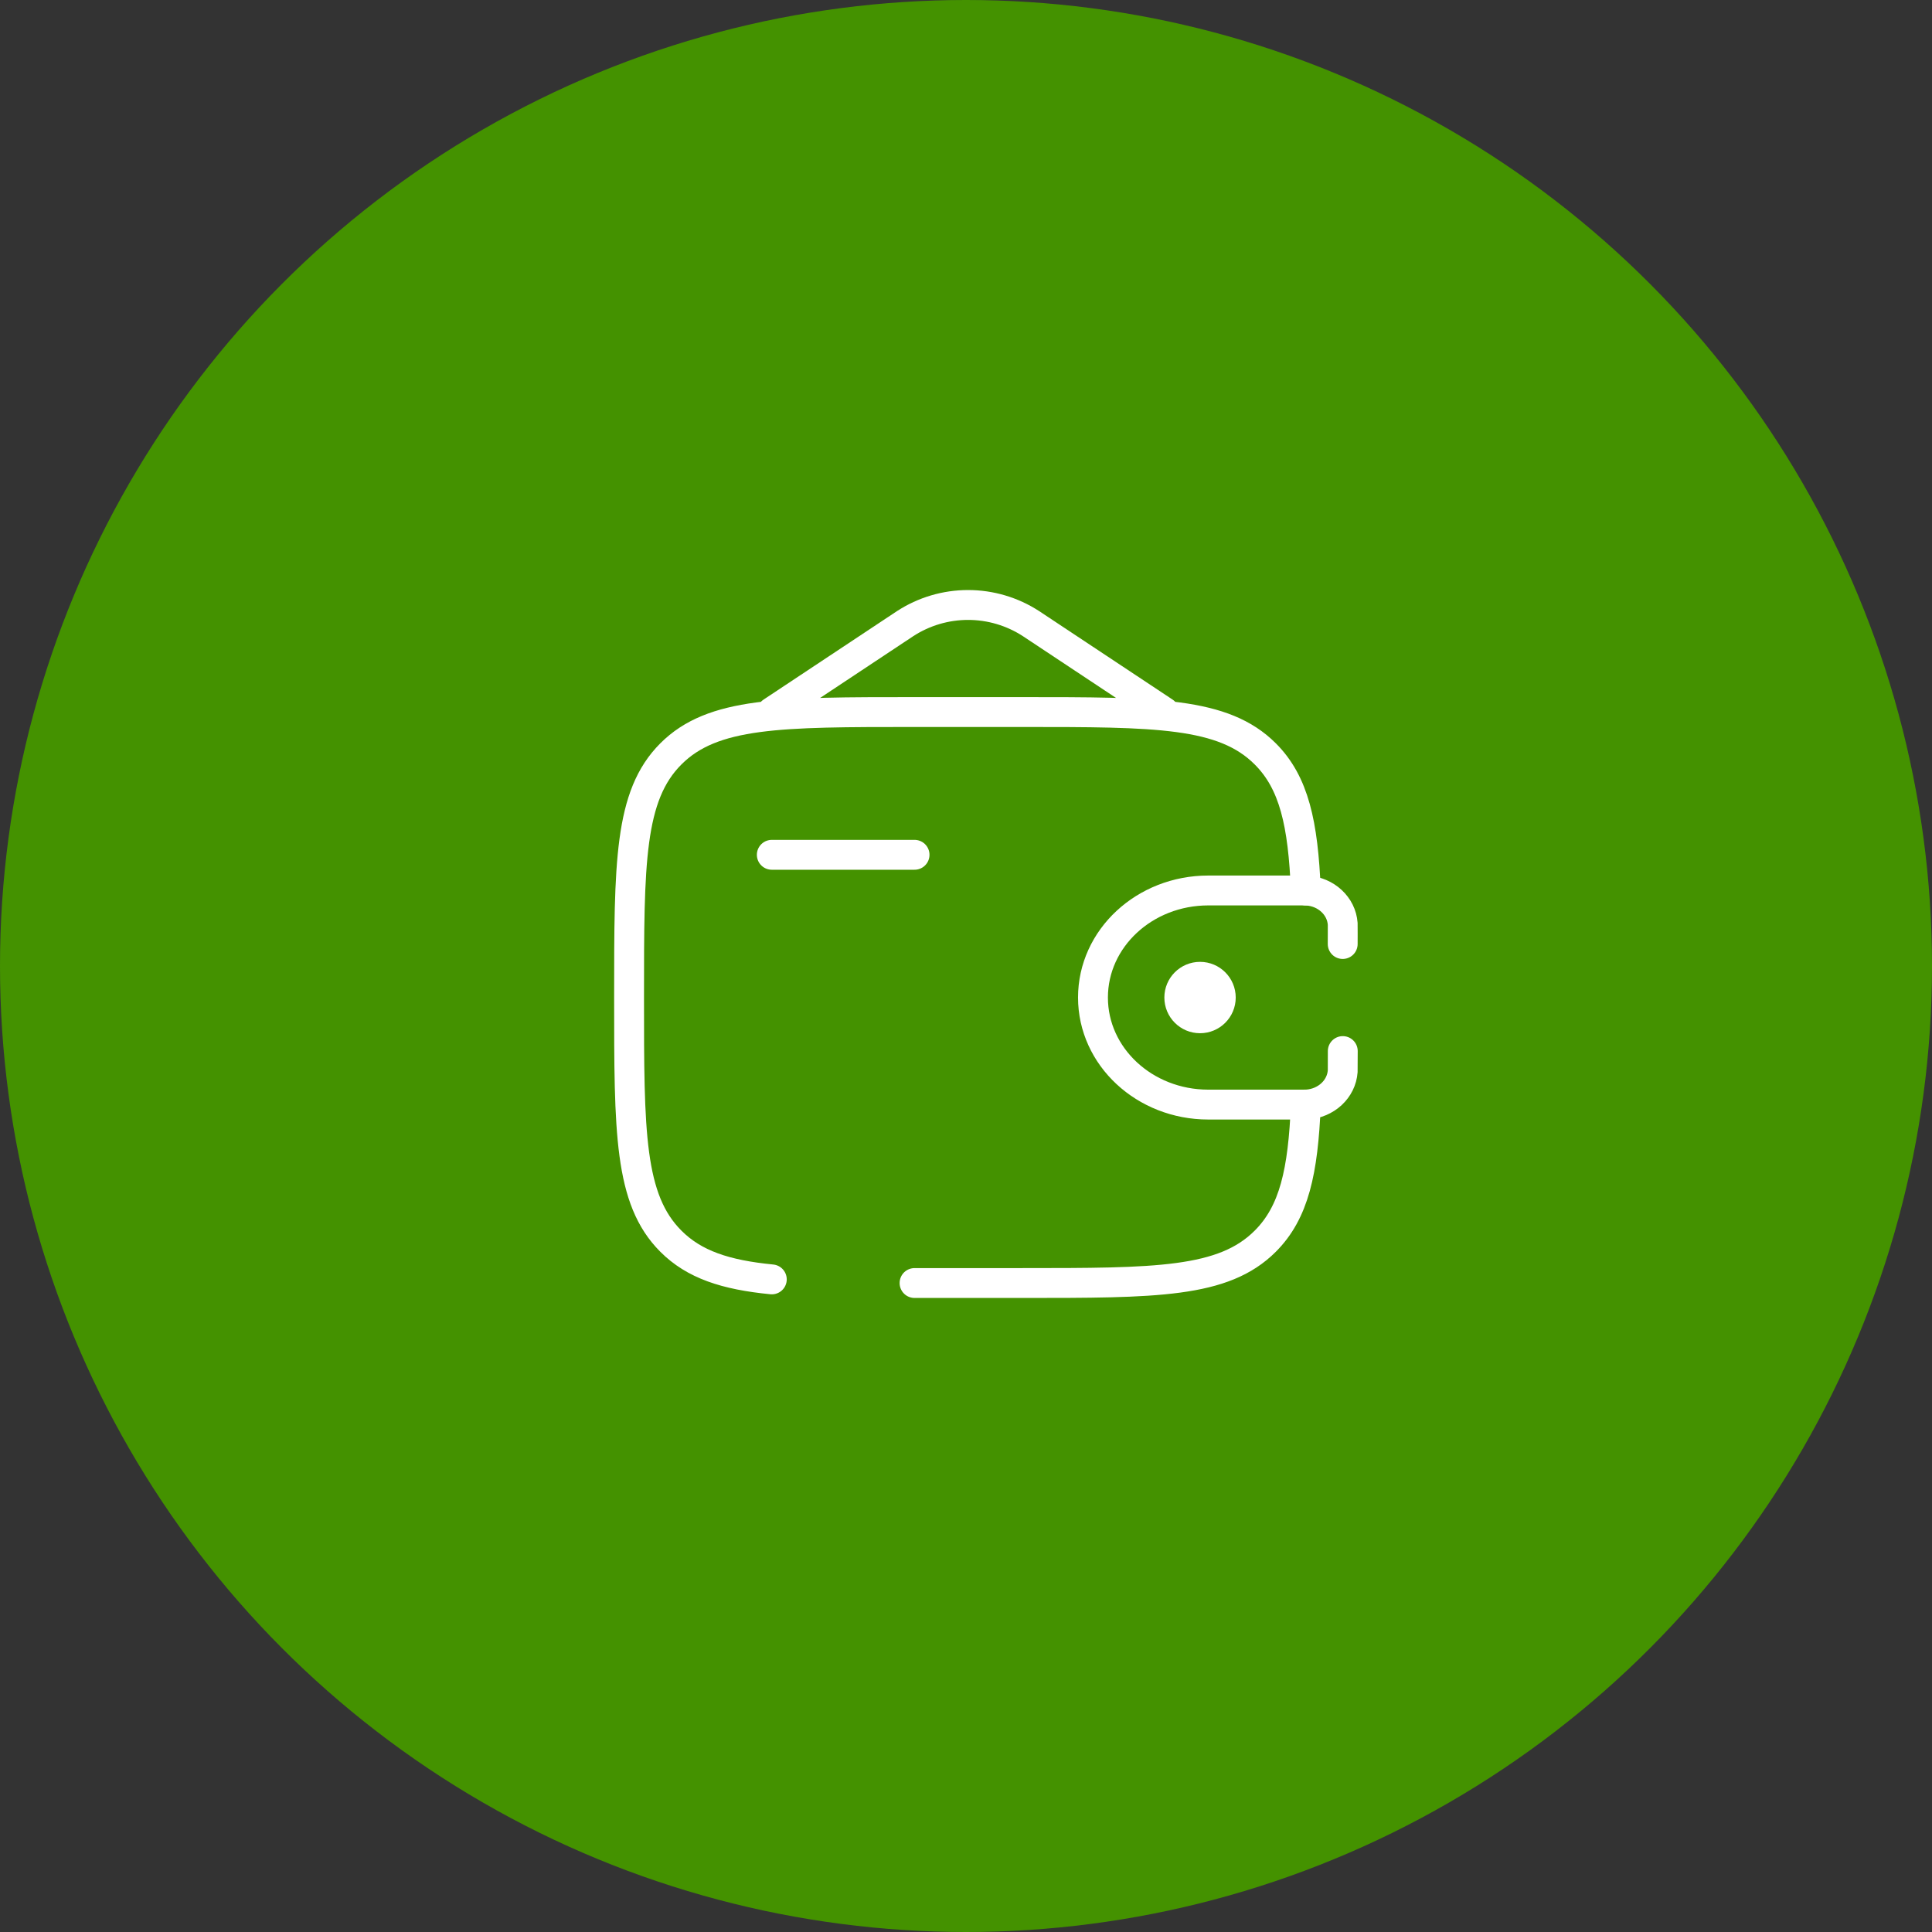
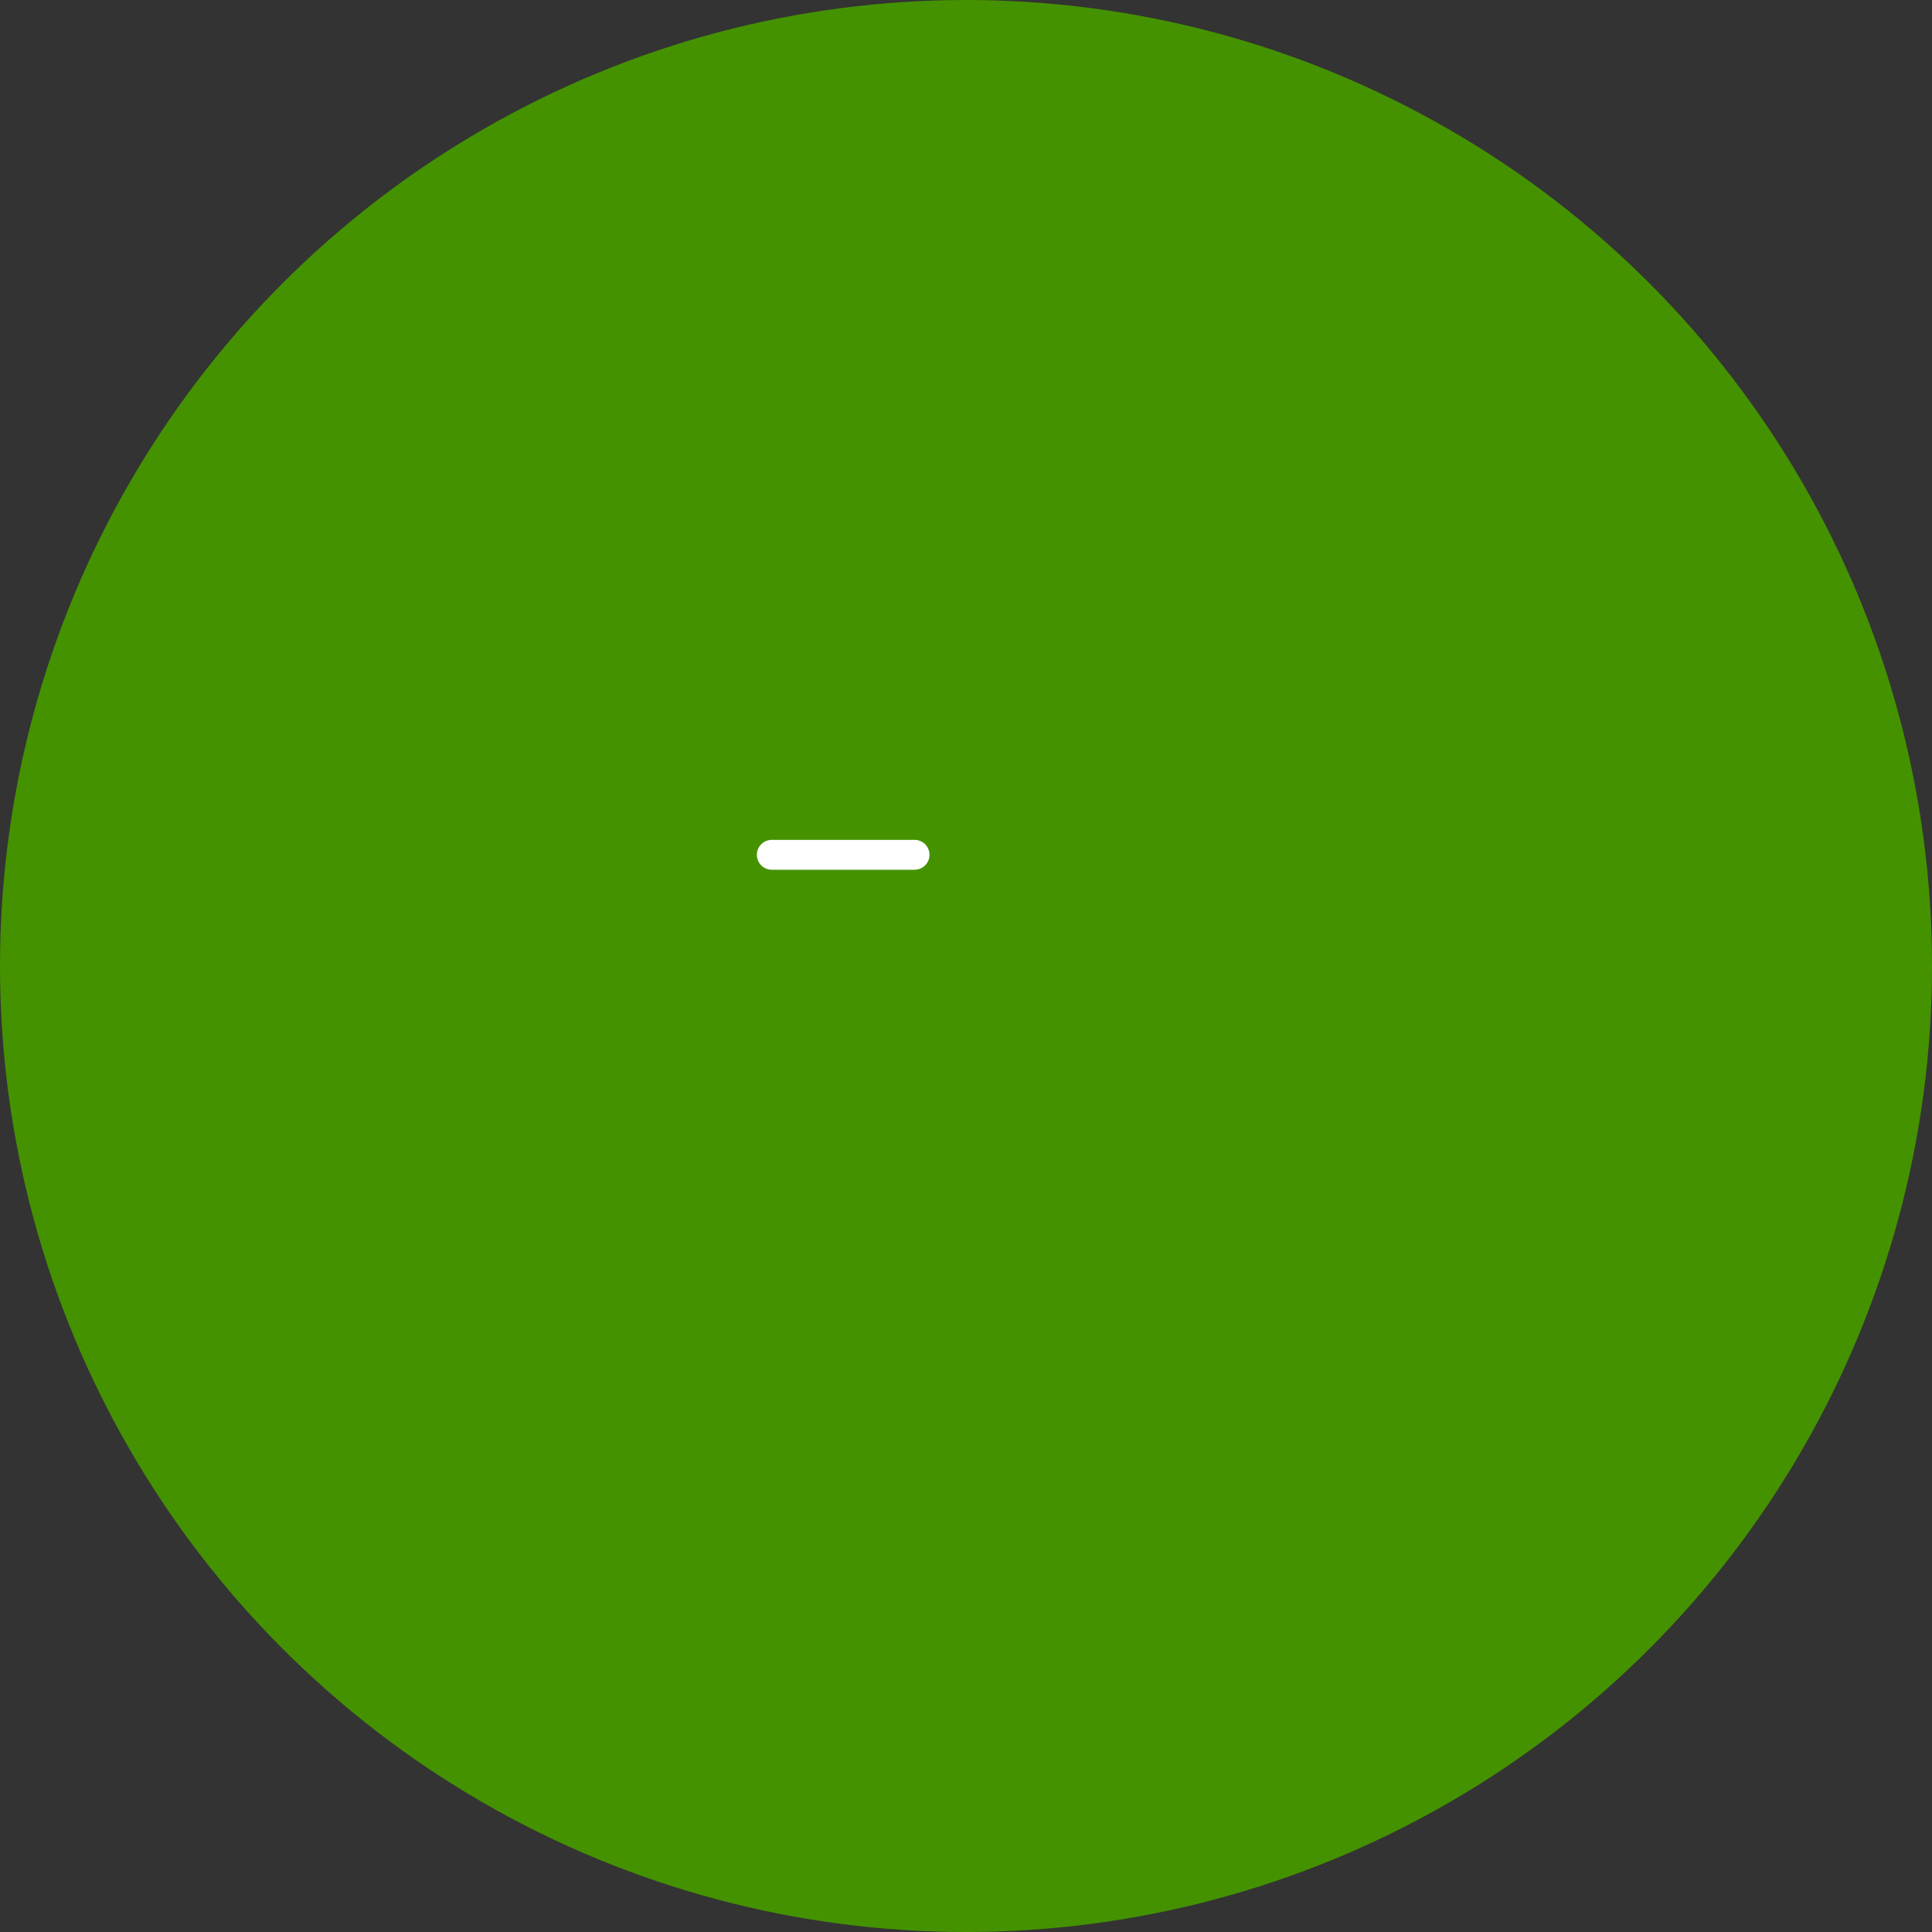
<svg xmlns="http://www.w3.org/2000/svg" width="97" height="97" viewBox="0 0 97 97" fill="none">
  <rect x="0" y="0" width="97" height="97" fill="#333333" stroke="none" />
  <circle cx="48.5" cy="48.5" r="48.5" fill="#449200" />
  <path d="M38.75 42.917H45.917" stroke="white" stroke-width="1.5" stroke-linecap="round" stroke-linejoin="round" />
-   <path d="M67.413 47.396C67.413 47.258 67.417 46.441 67.413 46.383C67.349 45.486 66.58 44.771 65.612 44.712C65.55 44.708 65.476 44.708 65.326 44.708H60.664C57.466 44.708 54.875 47.114 54.875 50.083C54.875 53.052 57.468 55.458 60.662 55.458H65.326C65.476 55.458 65.55 55.458 65.612 55.455C66.58 55.395 67.35 54.681 67.413 53.783C67.417 53.726 67.417 52.909 67.417 52.771" stroke="white" stroke-width="1.5" stroke-linecap="round" />
-   <path d="M60.25 51.875C61.24 51.875 62.042 51.073 62.042 50.083C62.042 49.094 61.24 48.292 60.25 48.292C59.261 48.292 58.459 49.094 58.459 50.083C58.459 51.073 59.261 51.875 60.25 51.875Z" fill="white" />
-   <path d="M45.917 64.417H51.292C58.048 64.417 61.427 64.417 63.525 62.317C64.975 60.869 65.424 58.812 65.562 55.458M65.562 44.708C65.423 41.354 64.975 39.297 63.525 37.85C61.427 35.75 58.048 35.75 51.292 35.75H45.917C39.16 35.75 35.781 35.75 33.683 37.85C31.584 39.948 31.584 43.327 31.584 50.083C31.584 56.84 31.584 60.219 33.683 62.317C34.853 63.489 36.421 64.006 38.75 64.234M38.75 35.75L45.442 31.312C46.383 30.7 47.482 30.374 48.604 30.374C49.727 30.374 50.825 30.7 51.767 31.312L58.459 35.75" stroke="white" stroke-width="1.5" stroke-linecap="round" />
</svg>